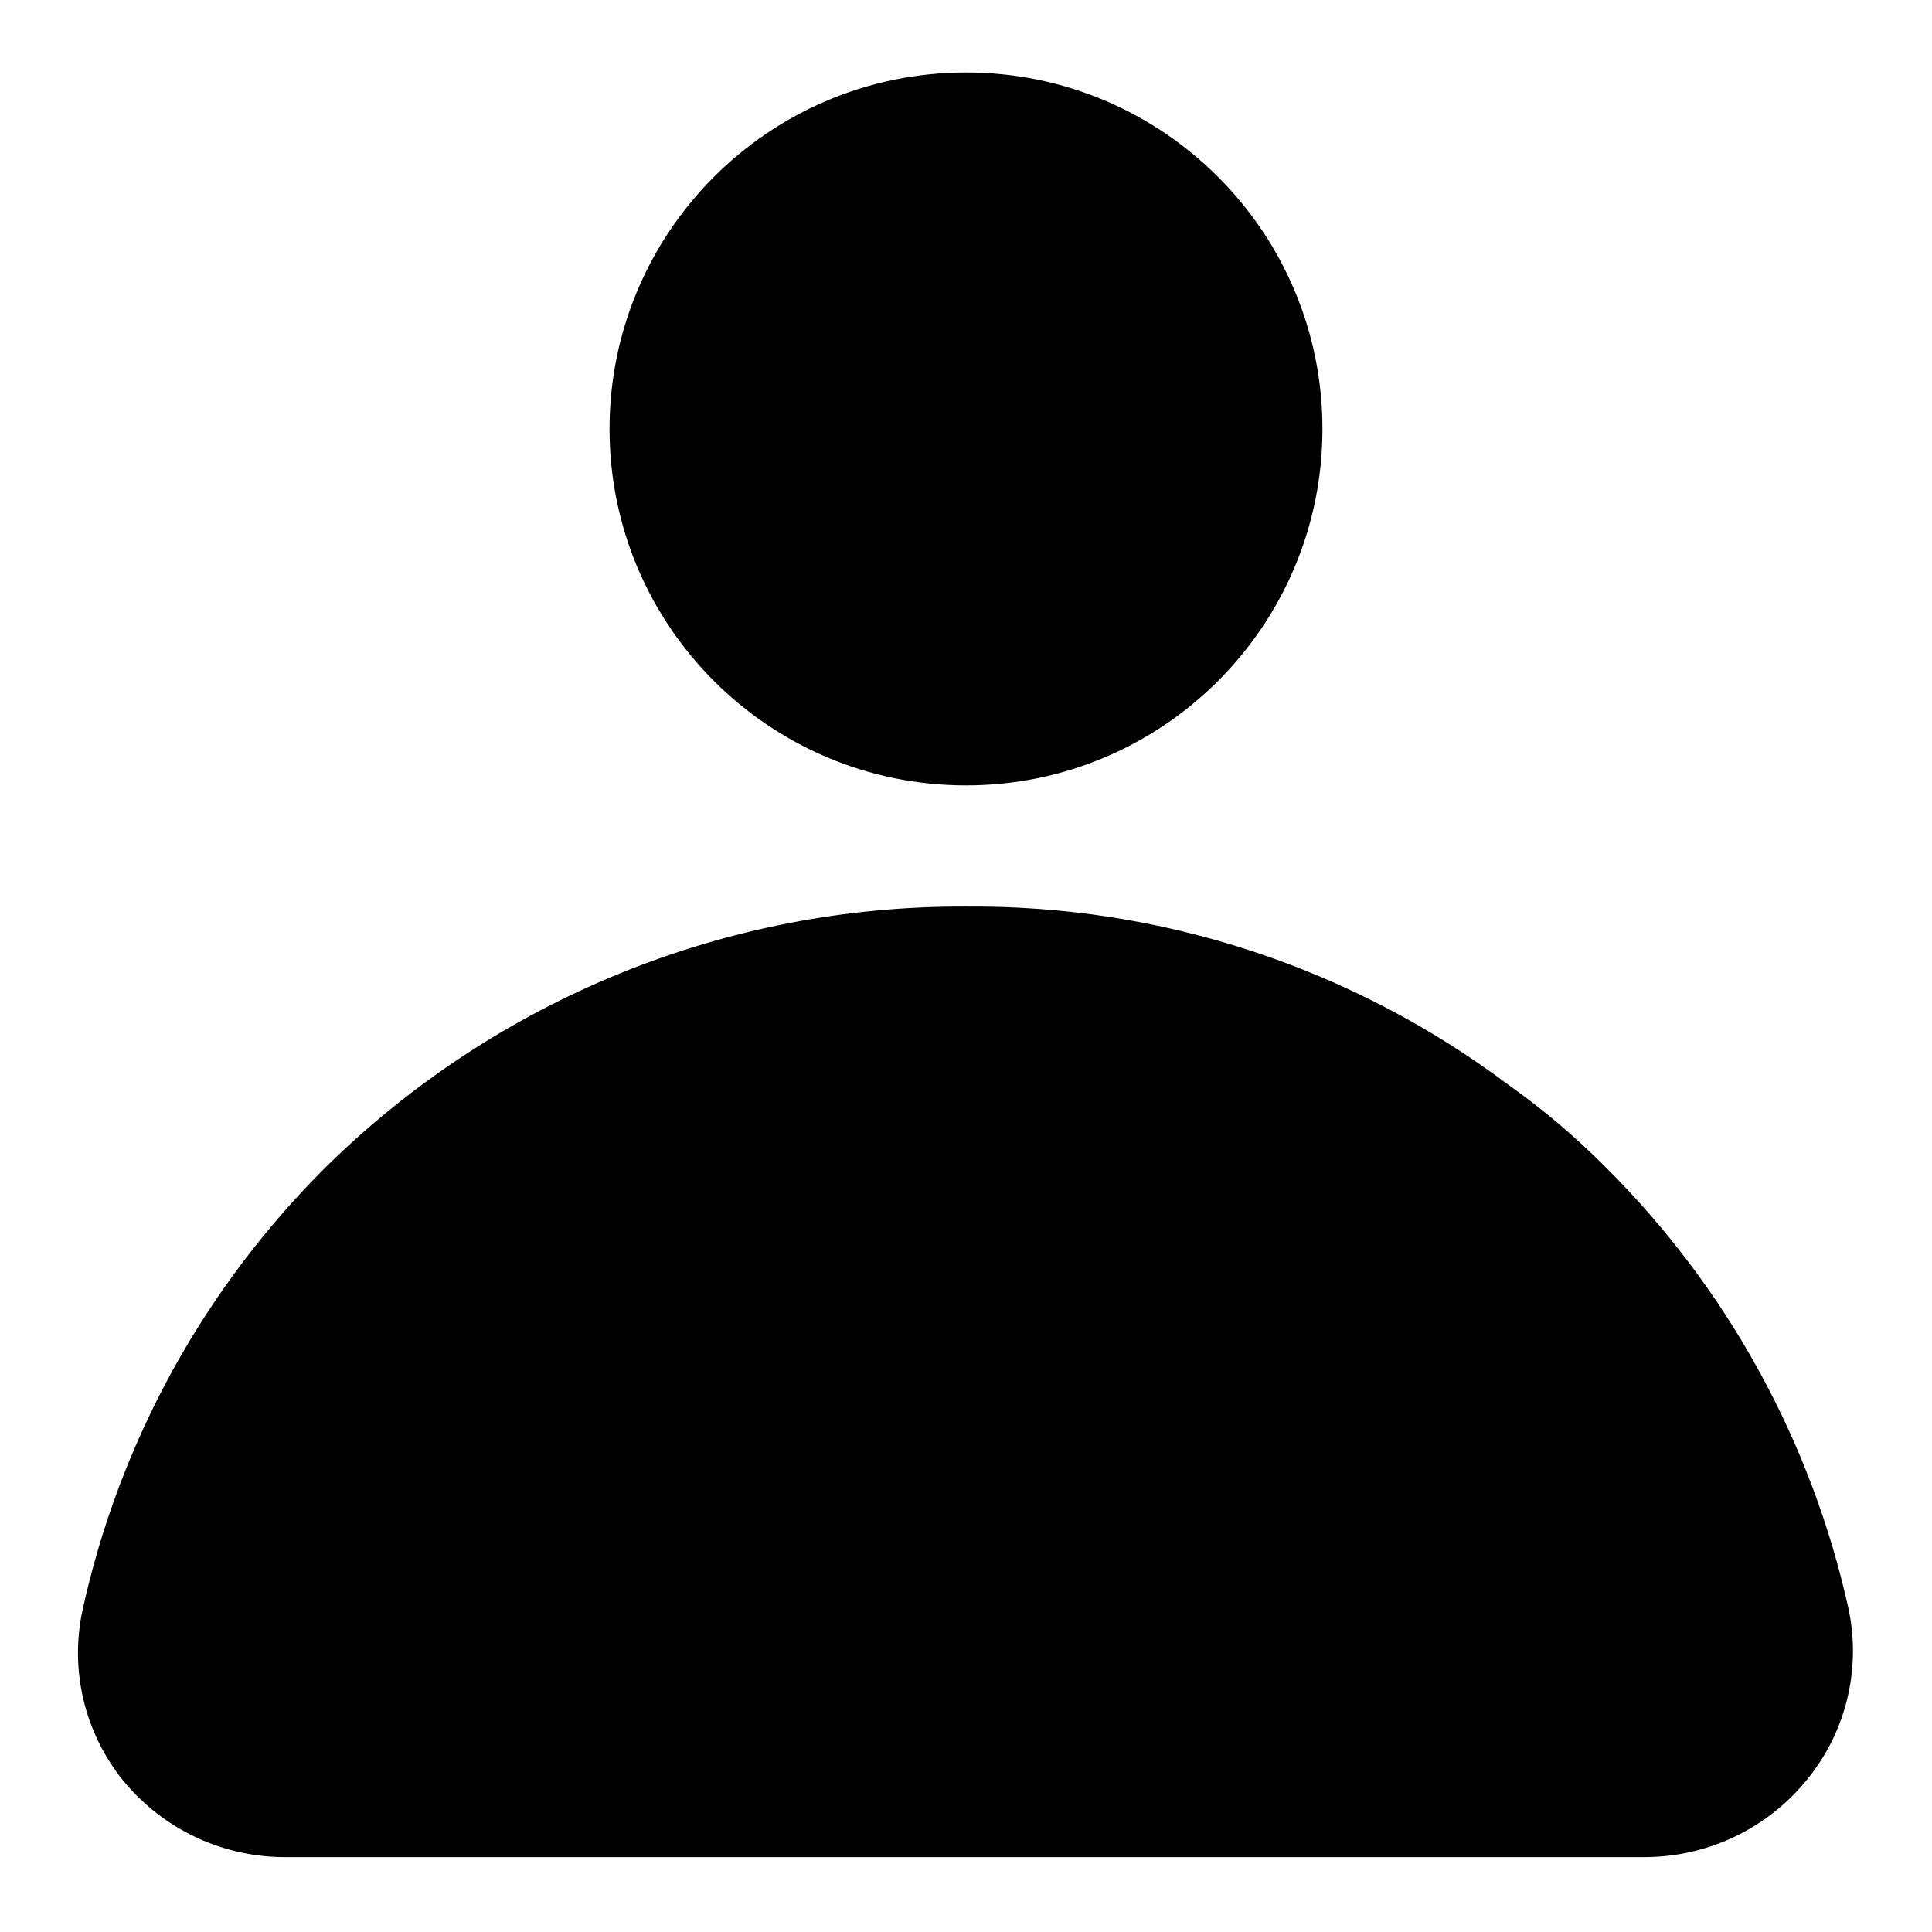
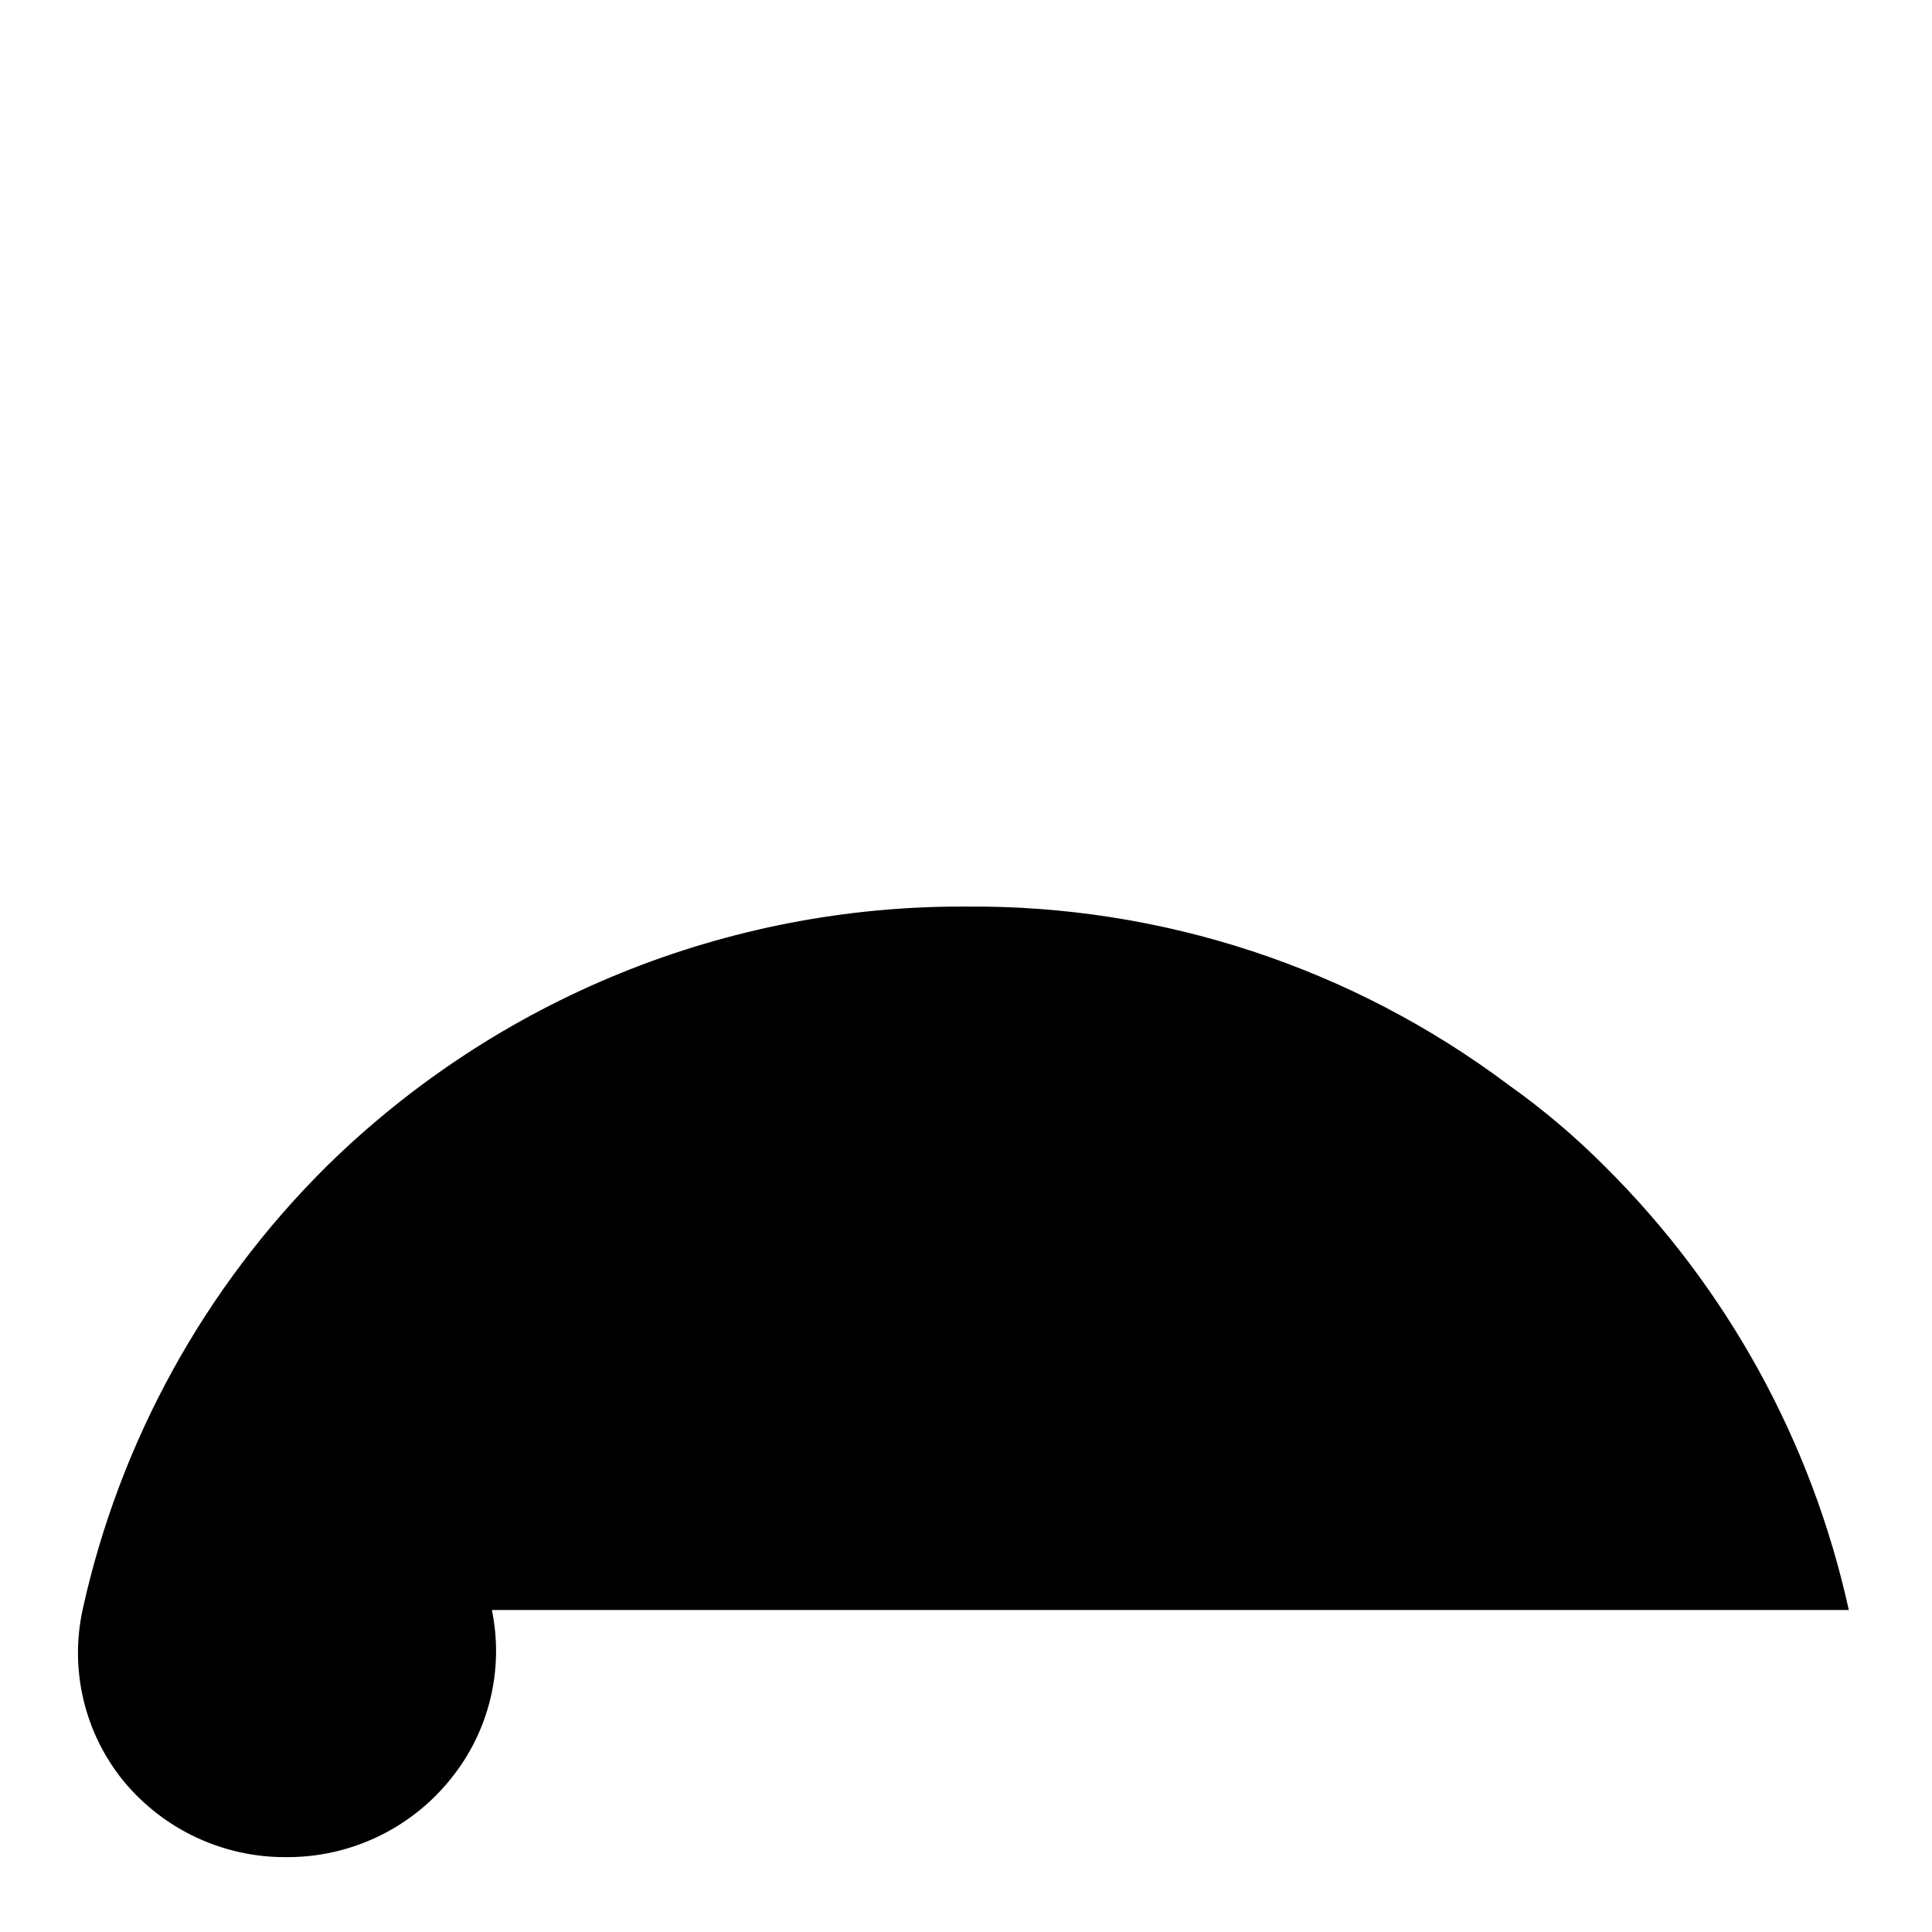
<svg xmlns="http://www.w3.org/2000/svg" fill="#000000" width="800px" height="800px" version="1.1" viewBox="144 144 512 512">
  <g>
-     <path d="m494.46 257.67c0 52.172-42.293 94.465-94.461 94.465-52.172 0-94.465-42.293-94.465-94.465s42.293-94.465 94.465-94.465c52.168 0 94.461 42.293 94.461 94.465" />
-     <path d="m633.95 570.66c-9.797-44.613-32.266-85.453-64.707-117.61-7.871-7.898-16.406-15.117-25.504-21.566-41.438-31.086-91.945-47.68-143.74-47.234-63.336-0.324-124.23 24.406-169.41 68.801-32.441 32.156-54.91 72.996-64.711 117.61-3.449 15.98 0.547 32.66 10.863 45.344 10.688 12.953 26.664 20.363 43.457 20.152h359.59c16.84 0.008 32.77-7.637 43.293-20.781 10.129-12.531 14.117-28.938 10.863-44.715z" />
+     <path d="m633.95 570.66c-9.797-44.613-32.266-85.453-64.707-117.61-7.871-7.898-16.406-15.117-25.504-21.566-41.438-31.086-91.945-47.68-143.74-47.234-63.336-0.324-124.23 24.406-169.41 68.801-32.441 32.156-54.91 72.996-64.711 117.61-3.449 15.98 0.547 32.66 10.863 45.344 10.688 12.953 26.664 20.363 43.457 20.152c16.84 0.008 32.77-7.637 43.293-20.781 10.129-12.531 14.117-28.938 10.863-44.715z" />
  </g>
</svg>